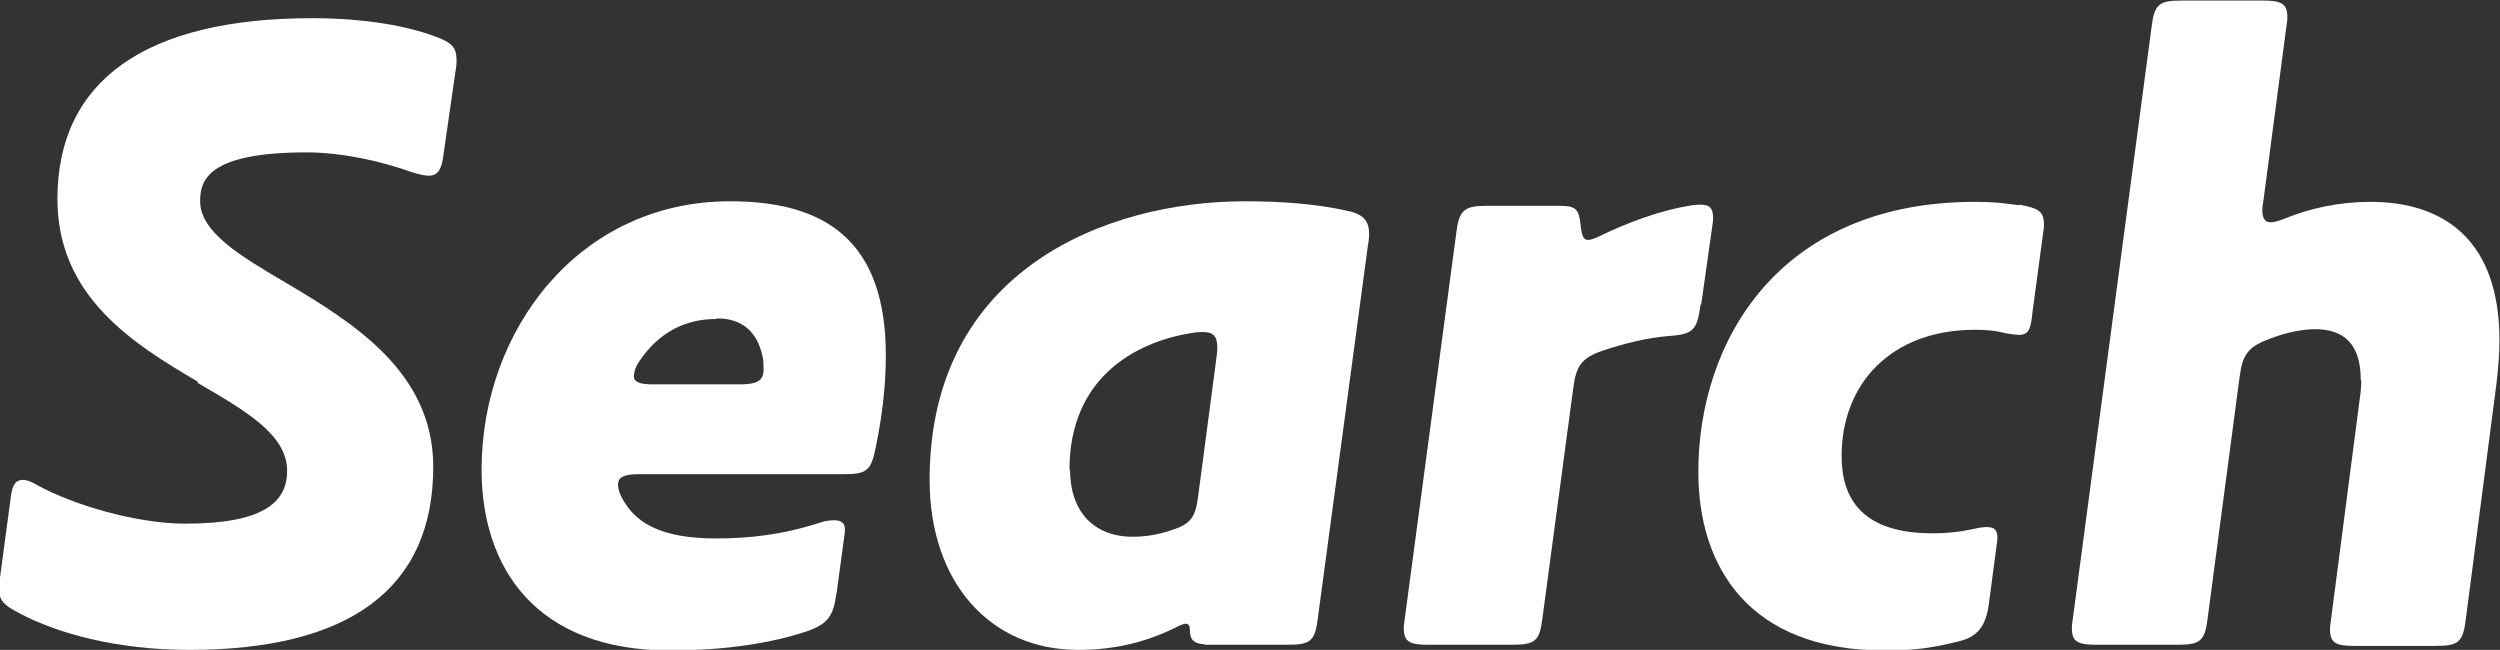
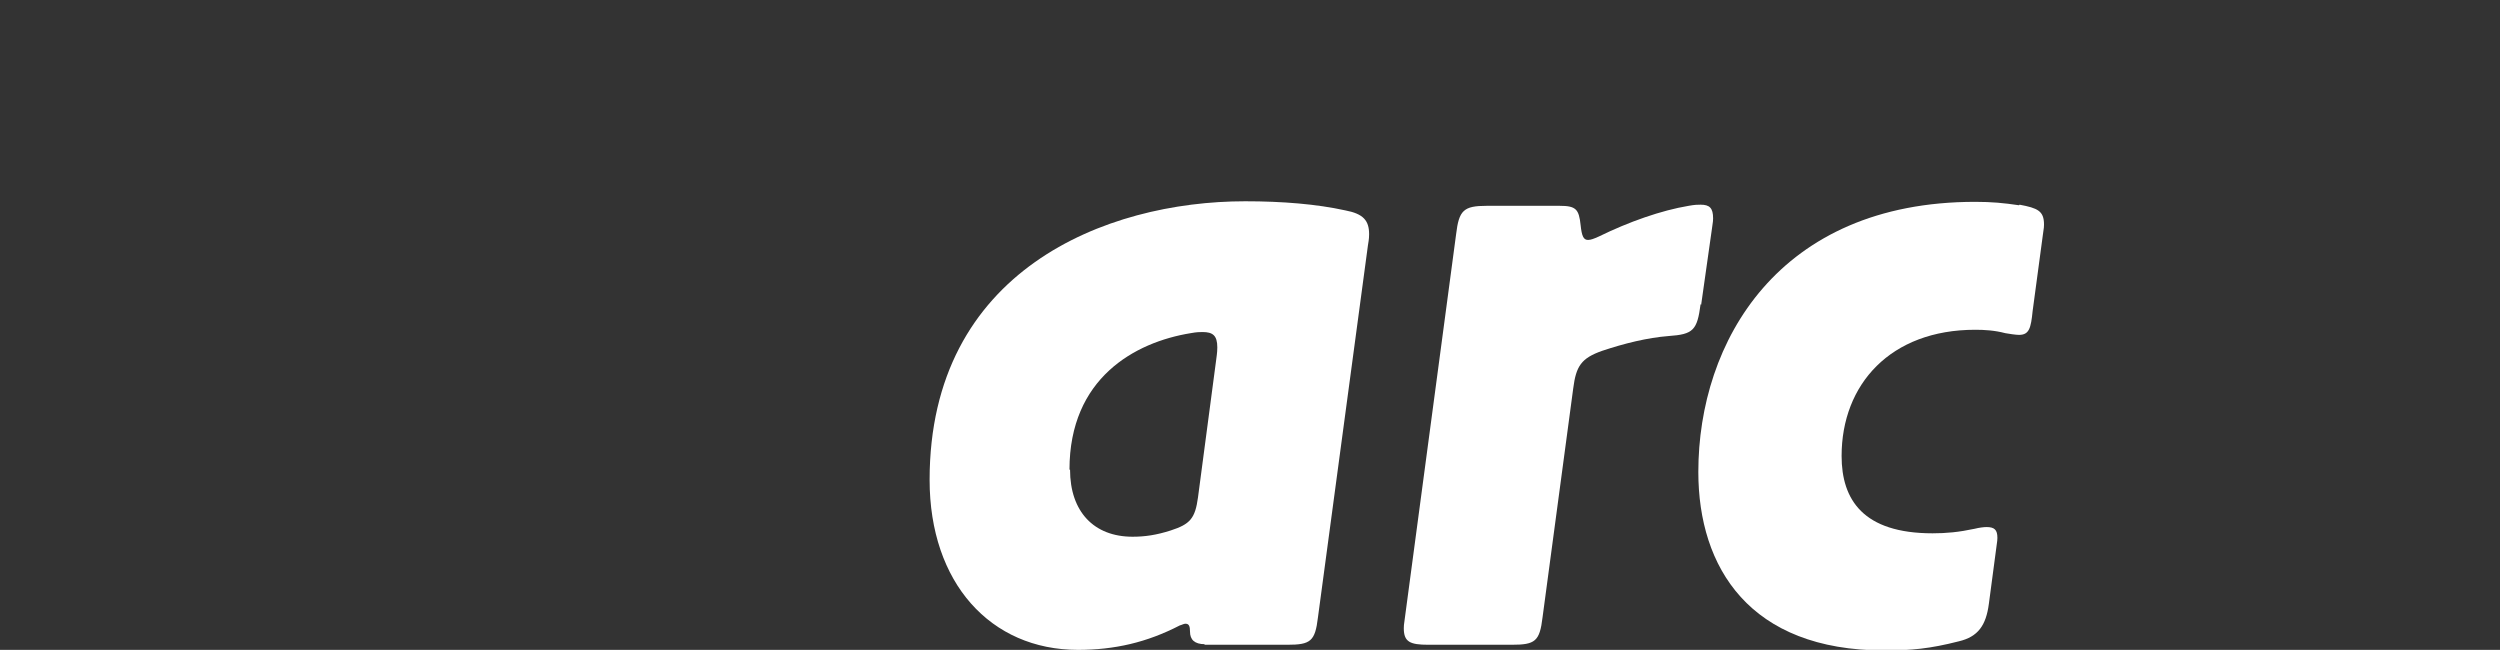
<svg xmlns="http://www.w3.org/2000/svg" id="_レイヤー_2" viewBox="0 0 43.97 11.43">
  <rect x="0" y="0" width="43.97" height="11.43" fill="#333333" stroke="none" />
  <defs>
    <style>.cls-1{isolation:isolate;}.cls-2{fill:#fff;stroke-width:0px;}</style>
  </defs>
  <g id="_レイヤー_1-2">
    <g id="Search" class="cls-1">
      <g class="cls-1">
-         <path class="cls-2" d="m3.49,6.72c-1.14-.67-2.48-1.5-2.48-3.22C1.01,1.42,2.56.32,5.49.32c.94,0,1.68.14,2.16.32.3.11.38.19.38.43,0,.03,0,.08-.02.19l-.21,1.46c-.03.26-.1.37-.26.37-.06,0-.16-.02-.29-.06-.53-.19-1.22-.35-1.86-.35-1.75,0-1.87.5-1.87.86,0,.54.7.96,1.52,1.44,1.18.7,2.58,1.57,2.58,3.23,0,2.14-1.47,3.22-4.29,3.22-1.3,0-2.34-.3-2.98-.64-.27-.14-.37-.22-.37-.45,0-.03,0-.05.02-.18l.19-1.42c.03-.24.1-.3.22-.3.06,0,.14.03.26.1.62.34,1.73.67,2.59.67,1.38,0,1.79-.38,1.79-.93,0-.64-.74-1.06-1.58-1.55Z" />
-         <path class="cls-2" d="m14.71,10.44c-.05.38-.14.53-.51.66-.62.21-1.44.34-2.42.34-2.37,0-3.31-1.47-3.31-3.18,0-2.45,1.71-4.72,4.37-4.72,1.65,0,2.74.67,2.74,2.71,0,.46-.05,1.01-.18,1.63-.08.4-.16.46-.56.46h-3.6c-.26,0-.37.05-.37.18,0,.08.03.18.1.29.24.42.72.66,1.62.66.58,0,1.17-.06,1.87-.29.05-.02.16-.03.21-.03.14,0,.19.06.19.16,0,.03,0,.06-.02.19l-.13.96Zm-2.11-4.83c-.58,0-1.02.26-1.34.72-.08.11-.11.21-.11.29,0,.1.1.14.34.14h1.52c.3,0,.42-.06.42-.26,0-.08,0-.16-.02-.24-.1-.45-.38-.66-.8-.66Z" />
        <path class="cls-2" d="m21.19,11.33c-.18,0-.26-.08-.26-.22,0-.1-.02-.14-.08-.14-.03,0-.06.02-.1.03-.58.3-1.15.43-1.79.43-1.54,0-2.61-1.18-2.61-2.99,0-3.68,3.09-4.9,5.55-4.9.66,0,1.26.05,1.76.16.32.06.42.18.42.42,0,.03,0,.08-.02.19l-.88,6.55c-.05.42-.13.48-.54.48h-1.46Zm-2.37-3.07c0,.74.42,1.18,1.1,1.18.22,0,.42-.03.67-.11.34-.11.43-.21.48-.58l.32-2.42c.02-.14.02-.19.02-.22,0-.21-.08-.27-.26-.27-.05,0-.1,0-.21.02-.98.16-2.13.79-2.13,2.4Z" />
        <path class="cls-2" d="m29.91,5.35c-.06.46-.13.53-.56.56-.38.03-.78.13-1.17.26-.37.13-.46.27-.51.66l-.54,4.03c-.05.42-.13.48-.54.48h-1.47c-.32,0-.43-.05-.43-.29,0-.03,0-.06.02-.19l.9-6.74c.05-.42.13-.5.54-.5h1.28c.29,0,.34.06.37.34.02.19.05.26.13.26.05,0,.1-.02.19-.06.53-.26,1.1-.46,1.58-.54.11-.02.16-.02.21-.02.16,0,.22.06.22.24,0,.02,0,.06-.02.18l-.19,1.34Z" />
        <path class="cls-2" d="m35.52,3.6c.32.06.43.11.43.35,0,.02,0,.06-.02.18l-.18,1.34c-.03.3-.06.42-.24.42-.06,0-.18-.02-.24-.03-.19-.05-.37-.06-.53-.06-1.49,0-2.35.96-2.35,2.22,0,.77.38,1.36,1.6,1.36.24,0,.46-.02.74-.08.08-.02.16-.03.21-.03.14,0,.19.05.19.19,0,.02,0,.05-.02.18l-.13.98c-.05.38-.19.58-.53.66-.51.13-.83.16-1.31.16-2.37,0-3.27-1.46-3.27-3.14,0-2.29,1.41-4.75,4.87-4.75.29,0,.5.02.77.06Z" />
-         <path class="cls-2" d="m41.52,6.67c0-.61-.29-.88-.8-.88-.22,0-.5.05-.83.18-.37.14-.45.29-.5.66l-.56,4.23c-.05.42-.13.48-.54.48h-1.42c-.32,0-.43-.05-.43-.29,0-.03,0-.06.02-.19l1.38-10.37c.05-.42.13-.48.54-.48h1.42c.32,0,.43.05.43.29,0,.03,0,.06-.02.19l-.4,3.03c-.02.11-.02.14-.02.18,0,.14.05.21.14.21.06,0,.14-.02.24-.06.46-.19.98-.3,1.52-.3,1.33,0,2.27.71,2.27,2.43,0,.24-.02.48-.05.75l-.54,4.15c-.05.42-.13.48-.54.48h-1.42c-.32,0-.43-.05-.43-.29,0-.03,0-.06.02-.19l.5-3.84c.02-.13.03-.26.03-.34Z" />
      </g>
    </g>
  </g>
</svg>